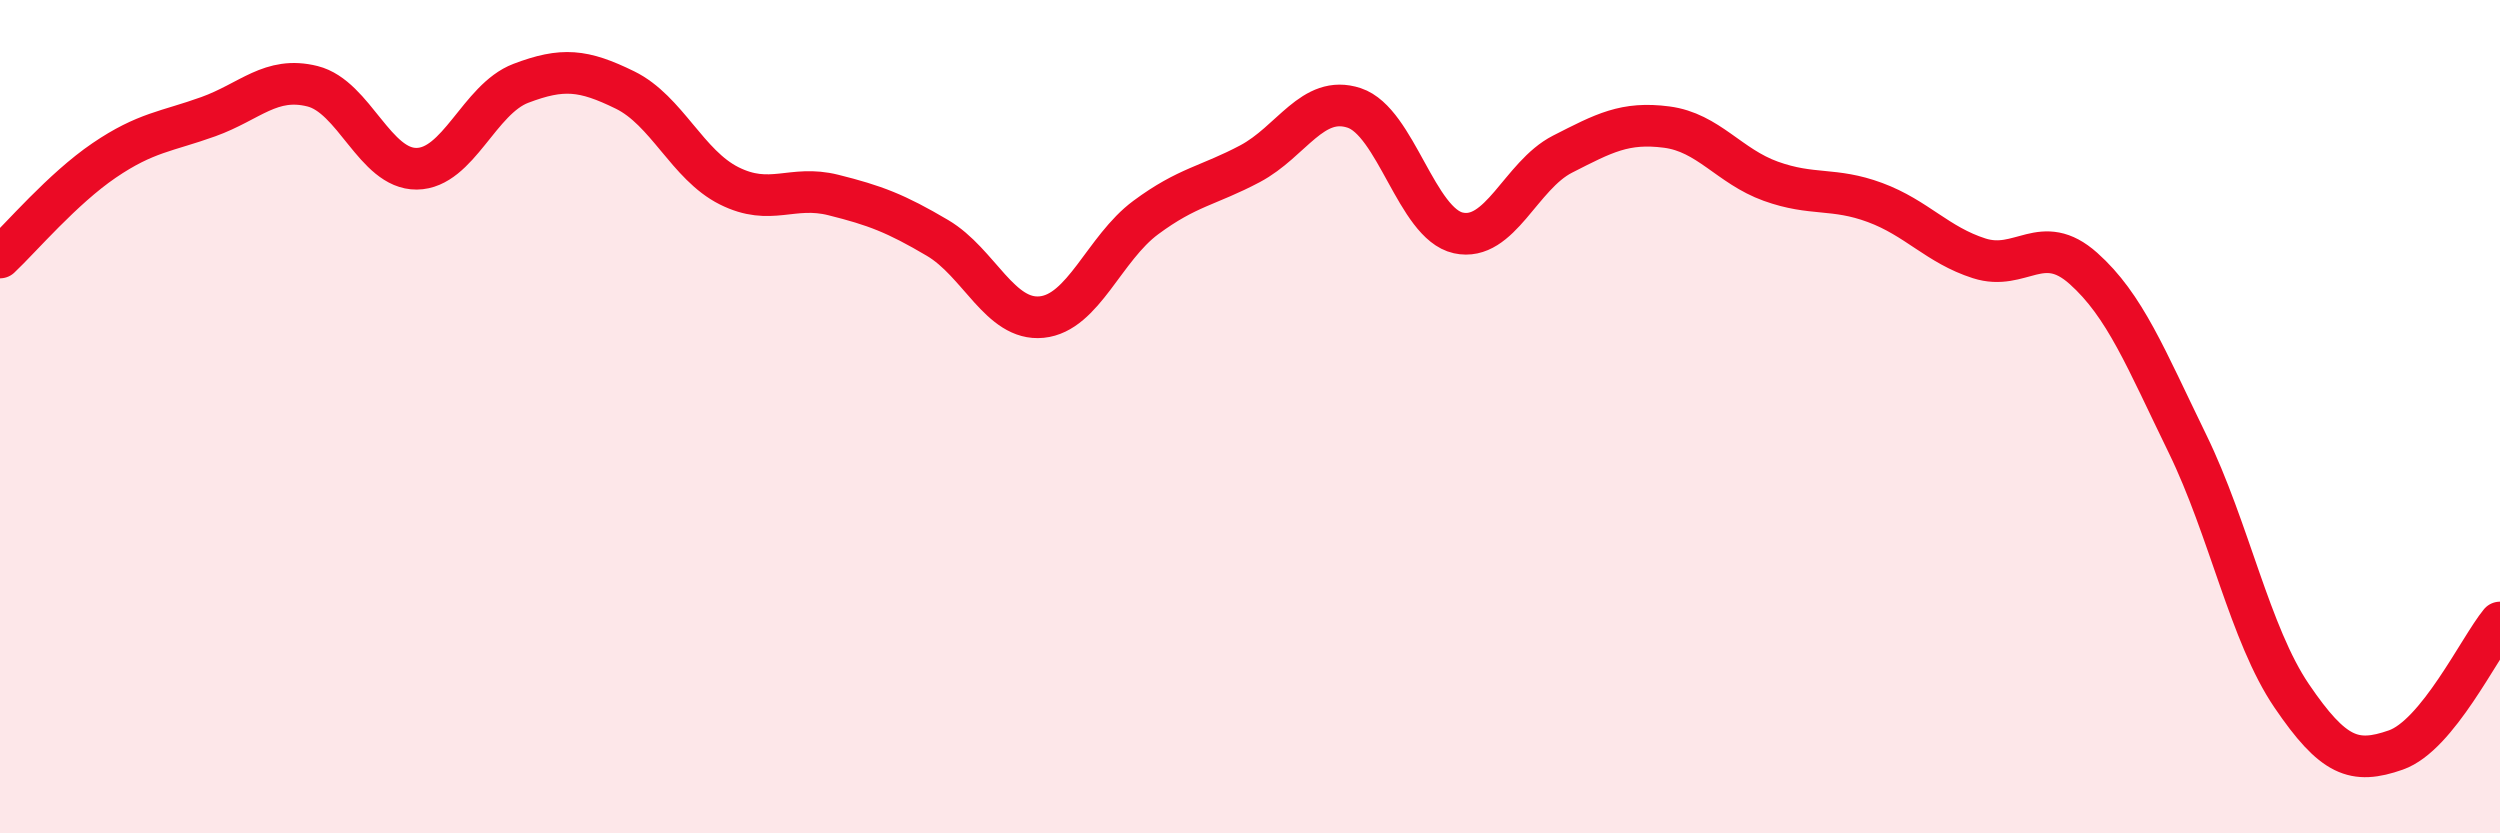
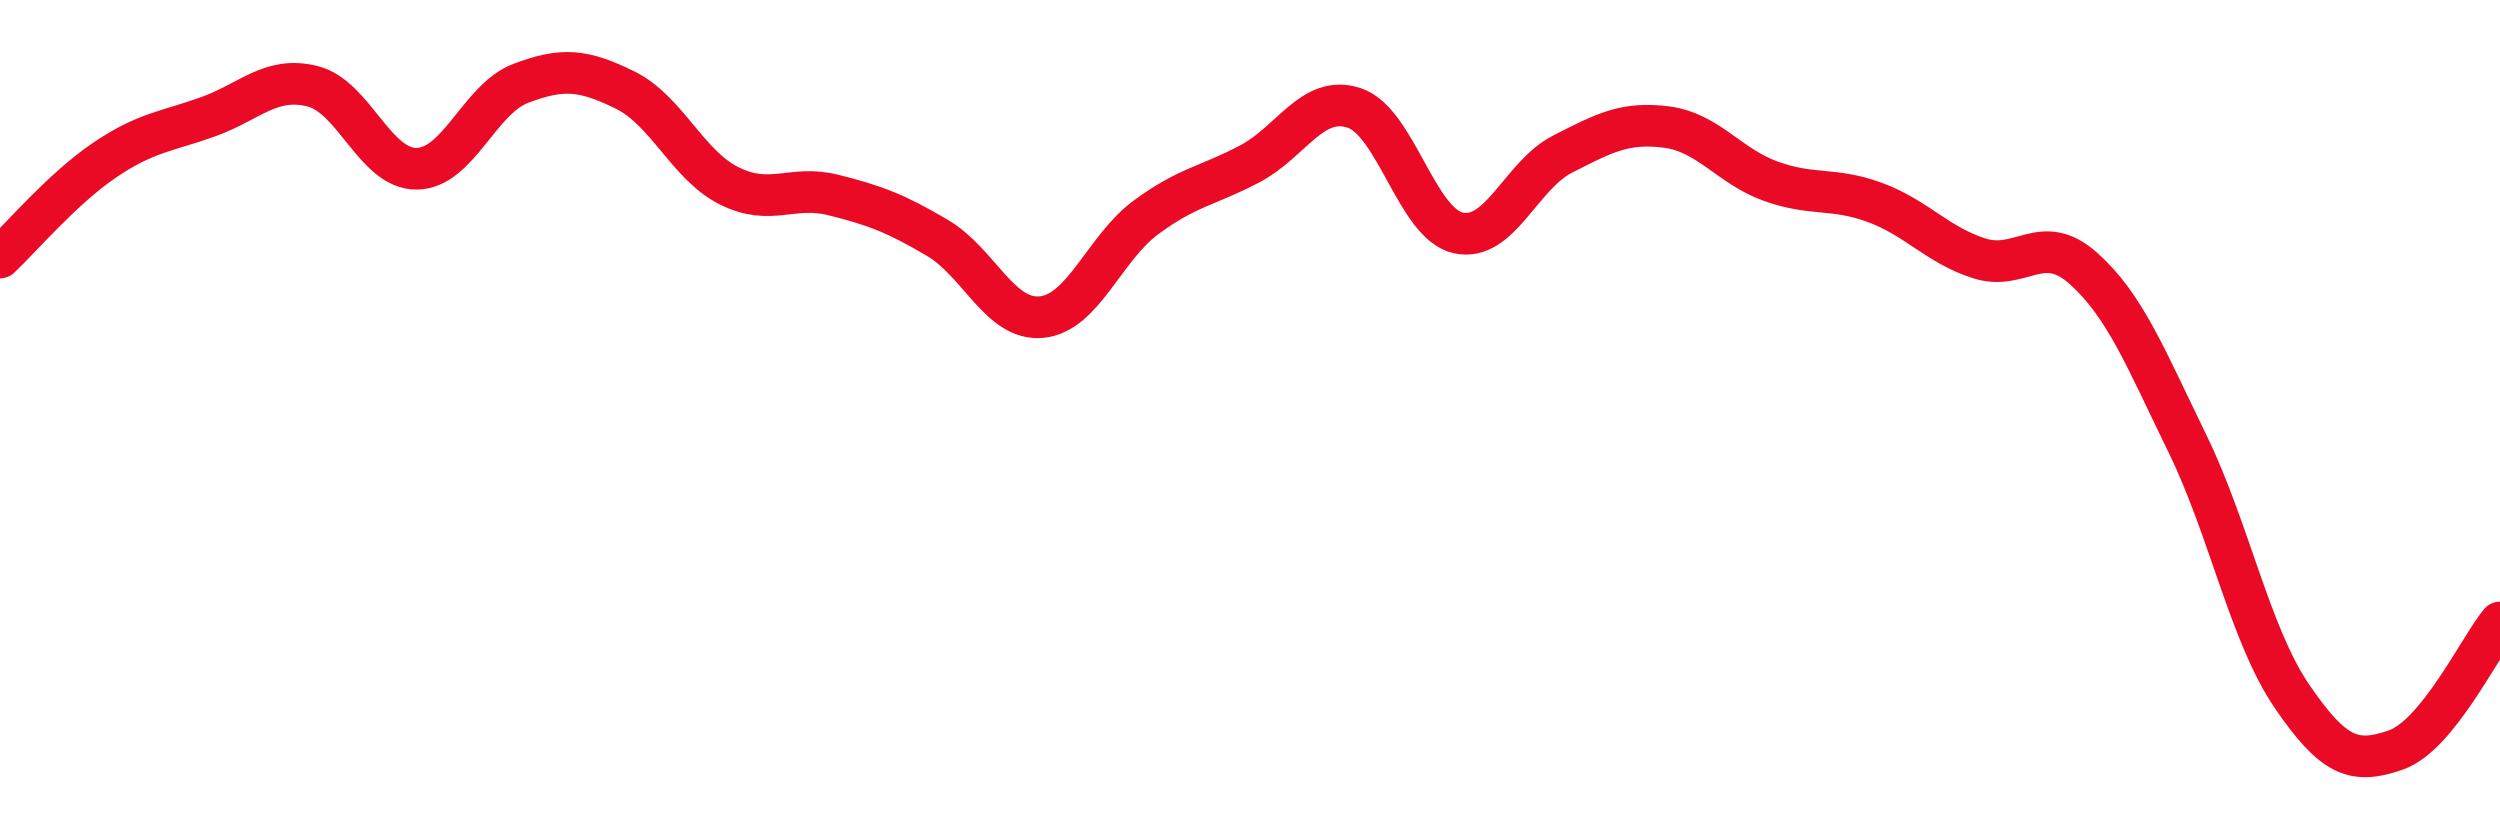
<svg xmlns="http://www.w3.org/2000/svg" width="60" height="20" viewBox="0 0 60 20">
-   <path d="M 0,6.18 C 0.5,5.71 1.5,4.53 2.5,3.85 C 3.5,3.17 4,3.16 5,2.8 C 6,2.44 6.5,1.82 7.5,2.07 C 8.5,2.32 9,4.06 10,4.05 C 11,4.04 11.5,2.38 12.5,2 C 13.5,1.62 14,1.67 15,2.16 C 16,2.65 16.5,3.96 17.5,4.46 C 18.5,4.96 19,4.43 20,4.68 C 21,4.93 21.5,5.12 22.5,5.71 C 23.5,6.3 24,7.71 25,7.61 C 26,7.51 26.5,5.96 27.5,5.22 C 28.5,4.48 29,4.46 30,3.93 C 31,3.4 31.5,2.26 32.5,2.59 C 33.5,2.92 34,5.37 35,5.59 C 36,5.81 36.5,4.21 37.5,3.7 C 38.5,3.19 39,2.92 40,3.05 C 41,3.18 41.5,3.99 42.5,4.35 C 43.5,4.71 44,4.49 45,4.86 C 46,5.23 46.5,5.88 47.5,6.2 C 48.5,6.52 49,5.55 50,6.44 C 51,7.33 51.5,8.6 52.5,10.65 C 53.5,12.7 54,15.23 55,16.7 C 56,18.17 56.5,18.35 57.5,18 C 58.5,17.65 59.5,15.55 60,14.94L60 20L0 20Z" fill="#EB0A25" opacity="0.1" stroke-linecap="round" stroke-linejoin="round" />
  <path d="M 0,6.18 C 0.5,5.71 1.5,4.53 2.5,3.85 C 3.5,3.17 4,3.16 5,2.8 C 6,2.44 6.5,1.82 7.5,2.07 C 8.5,2.32 9,4.06 10,4.05 C 11,4.04 11.5,2.38 12.5,2 C 13.5,1.62 14,1.67 15,2.16 C 16,2.65 16.5,3.96 17.5,4.46 C 18.5,4.96 19,4.43 20,4.68 C 21,4.93 21.5,5.12 22.5,5.71 C 23.5,6.3 24,7.71 25,7.61 C 26,7.51 26.5,5.96 27.5,5.22 C 28.5,4.48 29,4.46 30,3.93 C 31,3.4 31.5,2.26 32.5,2.59 C 33.5,2.92 34,5.37 35,5.59 C 36,5.81 36.5,4.21 37.5,3.7 C 38.5,3.19 39,2.92 40,3.05 C 41,3.18 41.5,3.99 42.5,4.35 C 43.5,4.71 44,4.49 45,4.86 C 46,5.23 46.5,5.88 47.5,6.2 C 48.5,6.52 49,5.55 50,6.44 C 51,7.33 51.5,8.6 52.5,10.65 C 53.5,12.7 54,15.23 55,16.7 C 56,18.17 56.5,18.35 57.5,18 C 58.5,17.65 59.5,15.55 60,14.94" stroke="#EB0A25" stroke-width="1" fill="none" stroke-linecap="round" stroke-linejoin="round" />
</svg>